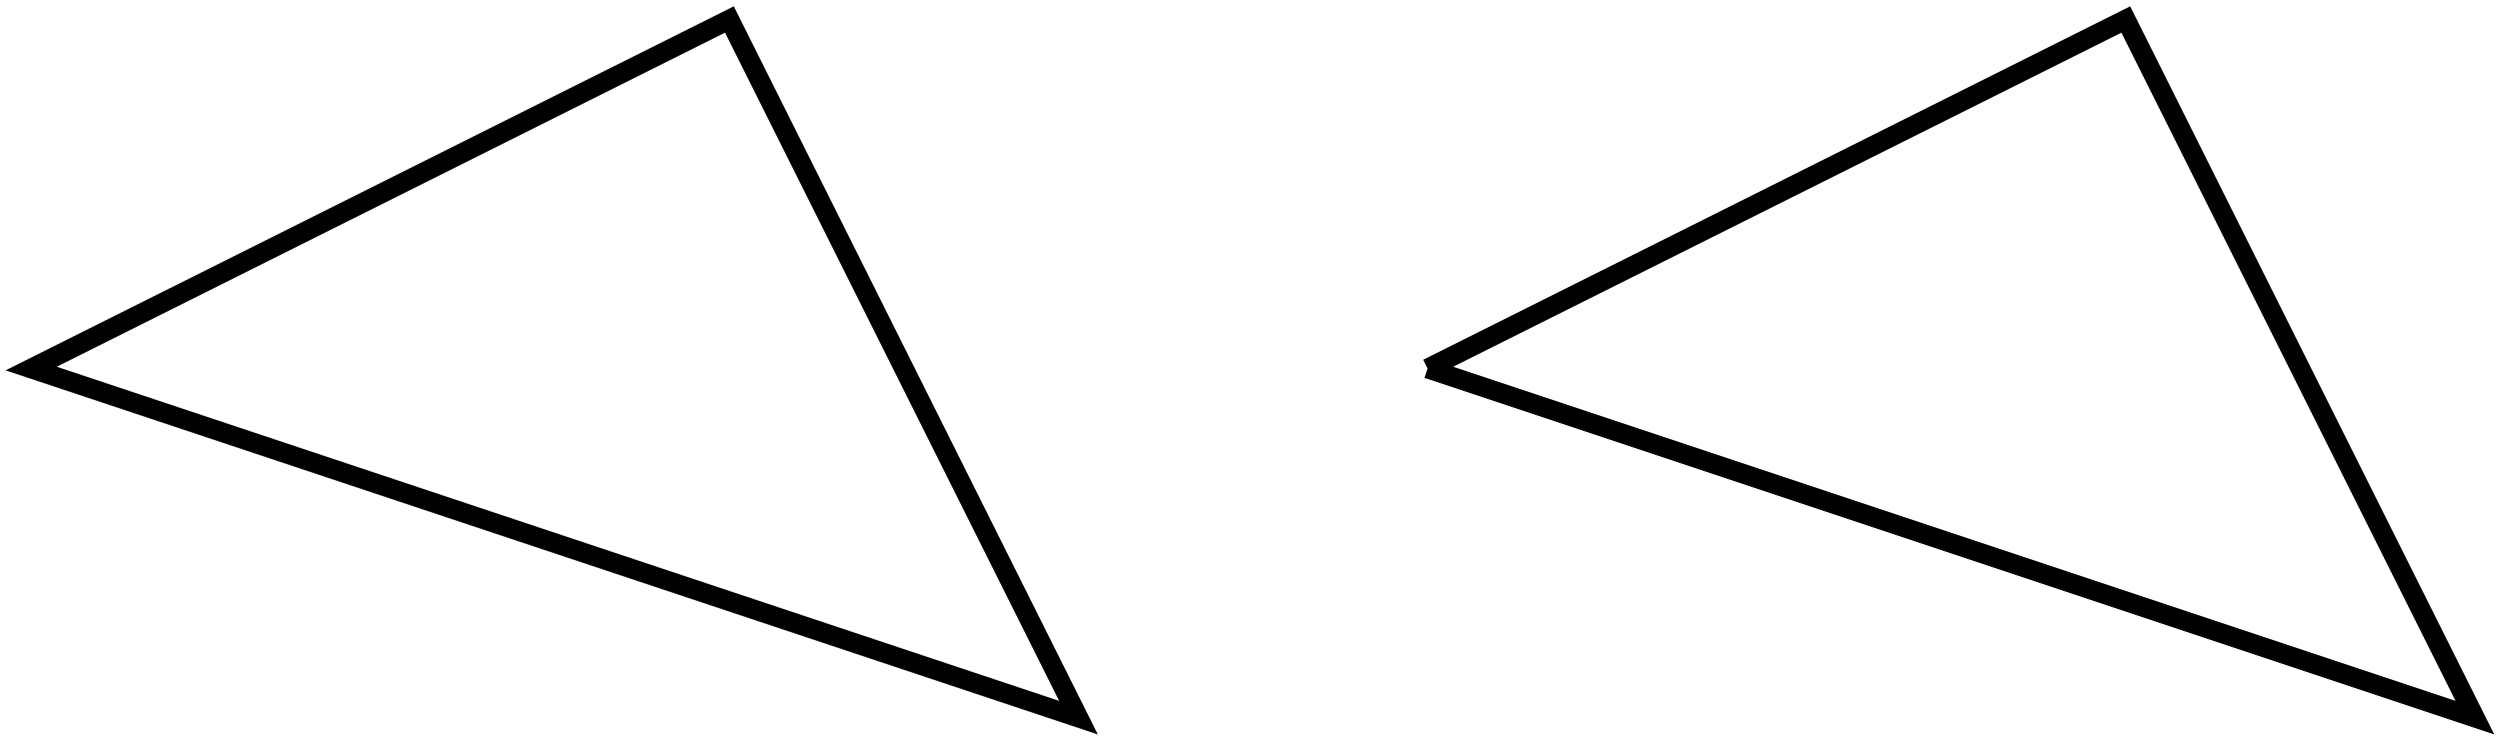
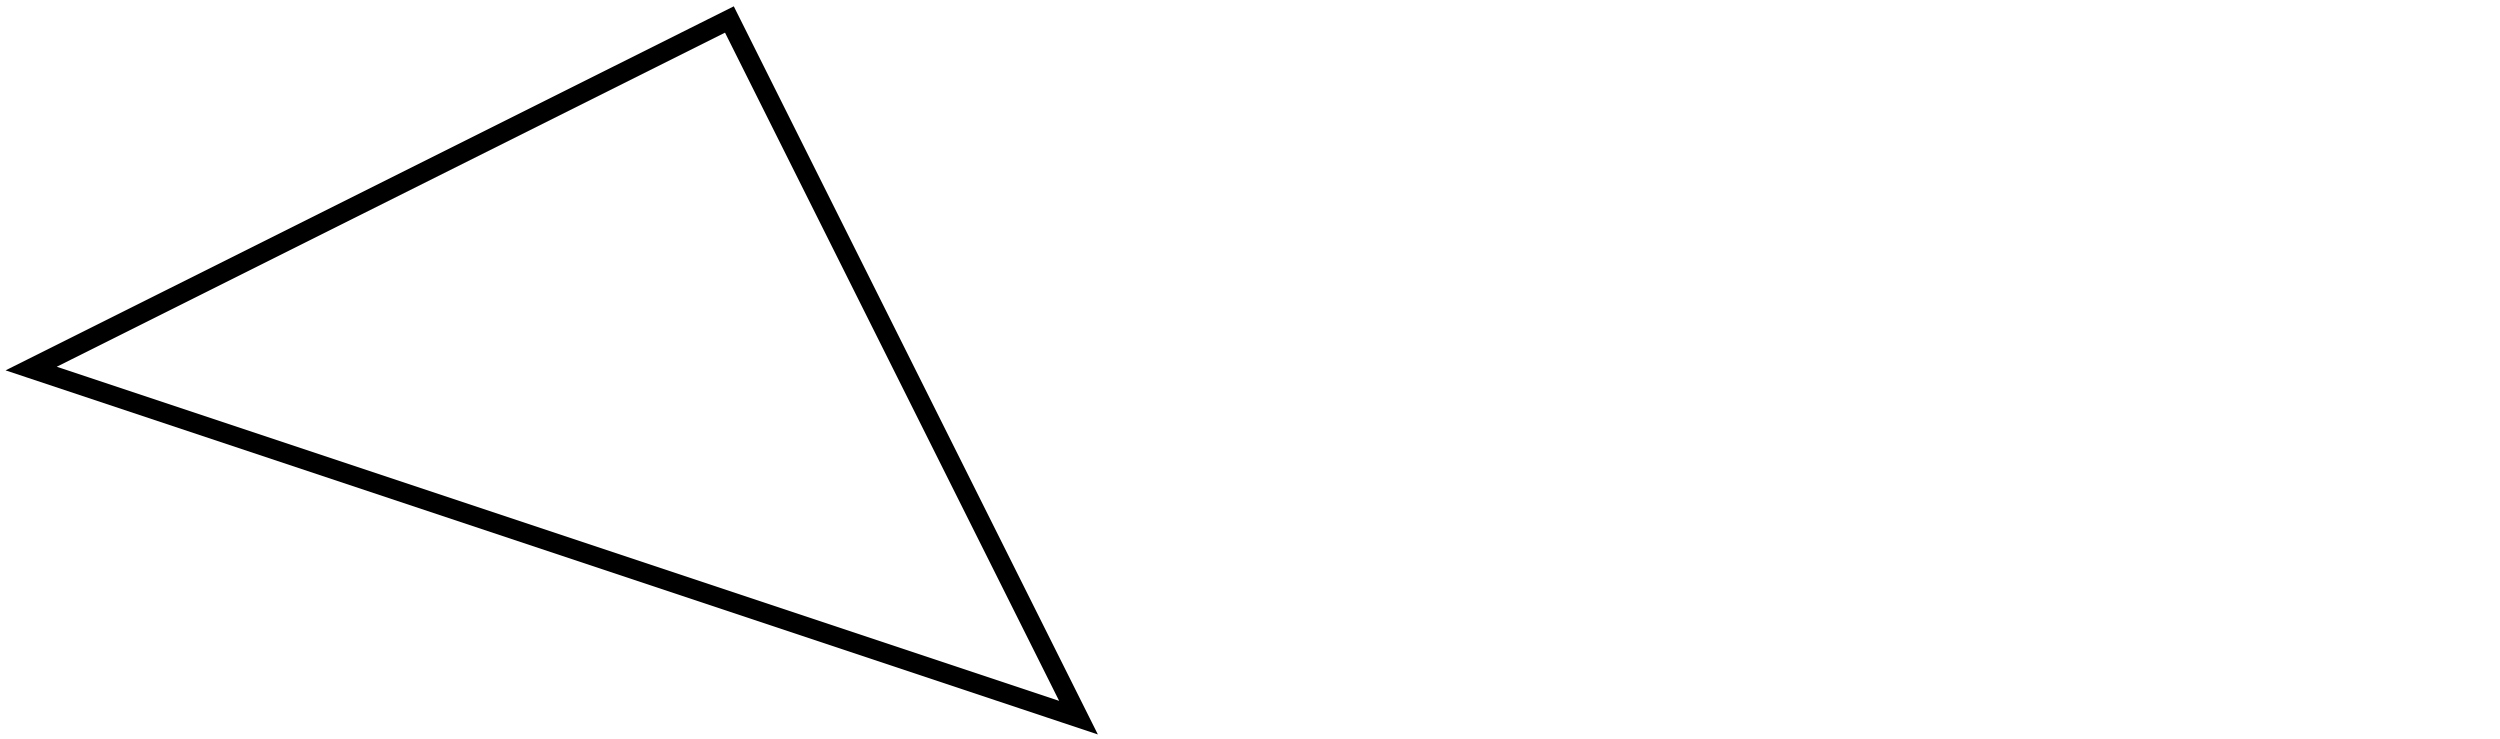
<svg xmlns="http://www.w3.org/2000/svg" width="203pt" height="60pt" viewBox="0 0 203 60" version="1.1">
  <g id="surface1">
    <path style="fill:none;stroke-width:1.594;stroke-linecap:butt;stroke-linejoin:miter;stroke:rgb(0%,0%,0%);stroke-opacity:1;stroke-miterlimit:10;" d="M -0.001 0.001 L 56.695 28.345 L 85.042 -28.346 Z M -0.001 0.001 " transform="matrix(1,0,0,-1,2.532,29.927)" />
-     <path style="fill:none;stroke-width:1.594;stroke-linecap:butt;stroke-linejoin:miter;stroke:rgb(0%,0%,0%);stroke-opacity:1;stroke-miterlimit:10;" d="M 113.386 0.001 L 170.081 28.345 L 198.429 -28.346 L 113.386 0.001 " transform="matrix(1,0,0,-1,2.532,29.927)" />
  </g>
</svg>